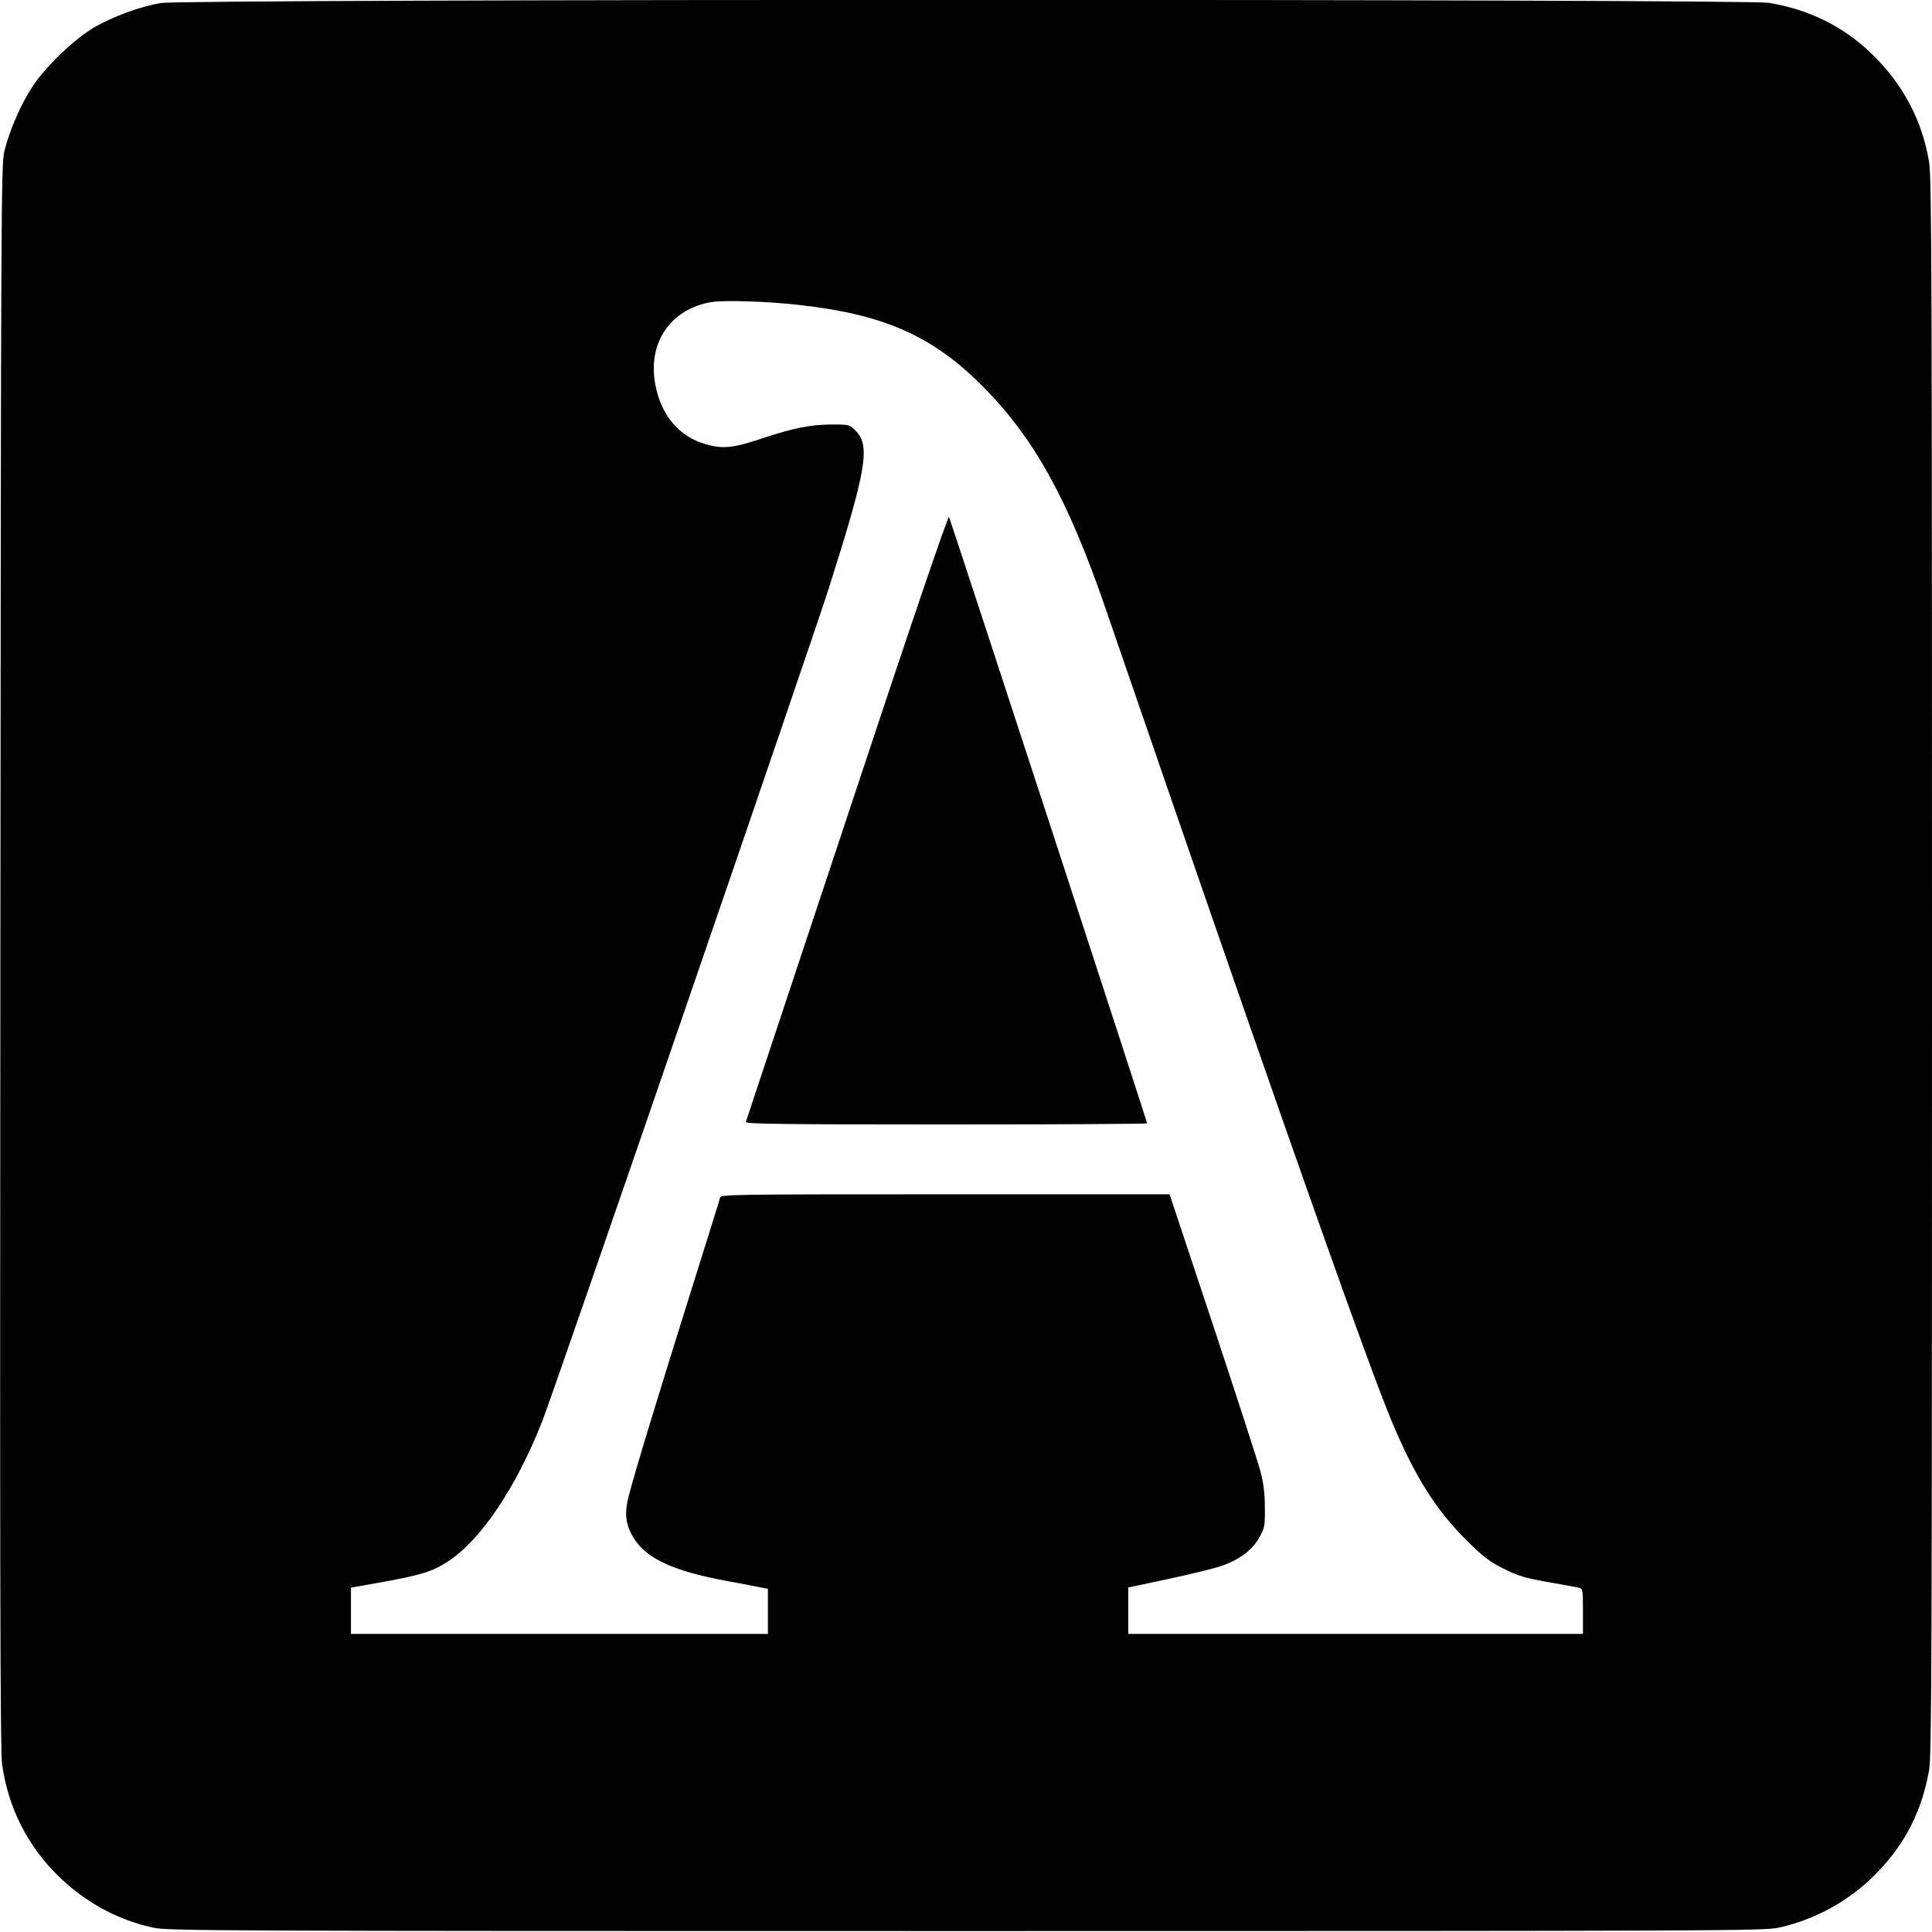
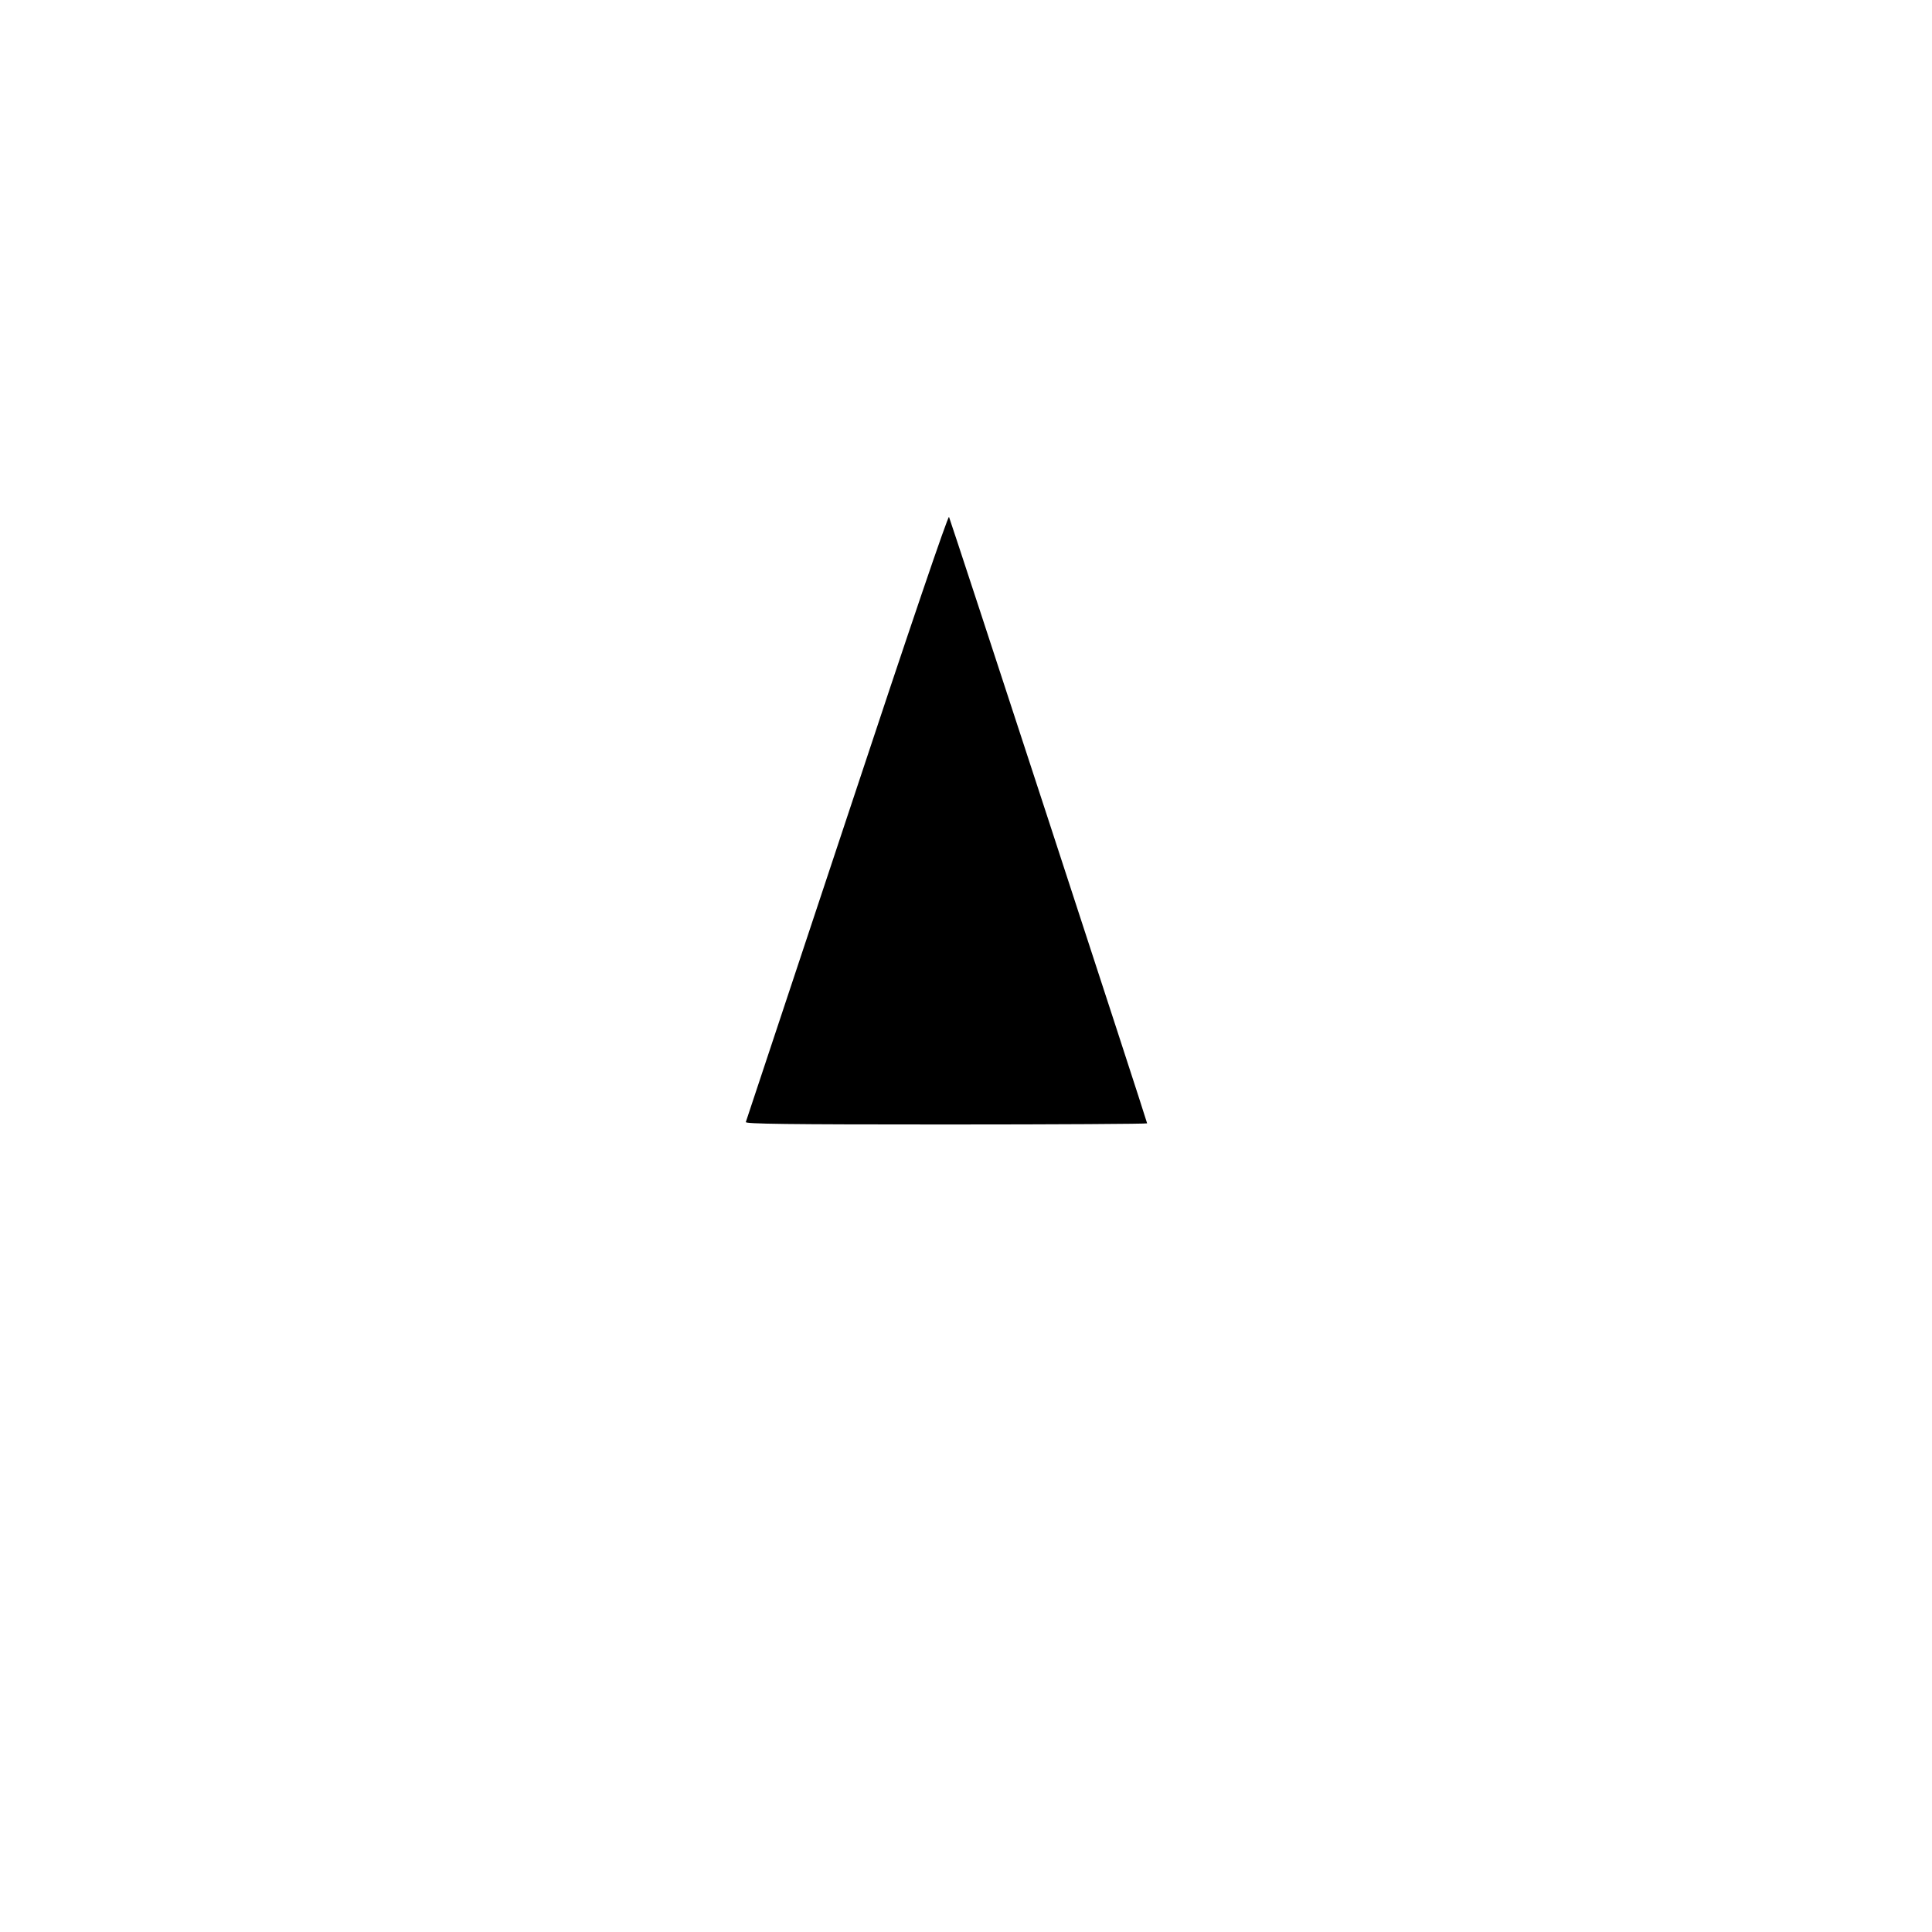
<svg xmlns="http://www.w3.org/2000/svg" version="1.0" width="1024pt" height="1024pt" viewBox="0 0 1024 1024" preserveAspectRatio="xMidYMid meet">
  <g transform="translate(0,1024) scale(0.1,-0.1)" fill="#000000" stroke="none">
-     <path d="M854 10224 c-111 -18 -261 -74 -358 -131 -105 -63 -252 -204 -322 -309 -62 -93 -124 -235 -151 -346 -17 -69 -18 -291 -21 -4268 -3 -3207 -1 -4215 9 -4280 32 -231 135 -435 301 -596 141 -137 313 -231 501 -271 78 -17 297 -18 4307 -18 4010 0 4229 1 4307 18 194 42 379 144 519 289 152 155 241 330 279 548 13 74 15 606 15 4255 0 3670 -2 4181 -15 4263 -36 224 -141 421 -311 583 -146 140 -330 230 -539 264 -130 21 -8395 21 -8521 -1z m3379 -1600 c452 -50 710 -164 977 -433 271 -273 450 -596 648 -1171 33 -96 175 -508 315 -915 682 -1977 1068 -3068 1198 -3385 123 -297 237 -480 398 -640 83 -83 123 -115 186 -147 92 -47 121 -56 277 -83 62 -11 123 -22 136 -25 21 -5 22 -9 22 -125 l0 -120 -1205 0 -1205 0 0 123 0 123 203 43 c111 24 236 54 278 67 100 31 176 86 214 156 28 50 30 60 29 158 0 75 -7 129 -23 190 -12 47 -126 397 -252 778 l-230 692 -1189 0 c-1123 0 -1188 -1 -1193 -17 -2 -10 -75 -241 -160 -513 -169 -539 -295 -951 -325 -1071 -23 -88 -17 -146 23 -215 66 -113 211 -181 500 -234 61 -11 134 -25 163 -31 l52 -10 0 -120 0 -119 -1105 0 -1105 0 0 123 0 122 157 28 c208 37 276 58 353 108 178 115 364 391 505 749 62 156 1429 4132 1520 4419 198 624 219 749 140 828 -32 32 -34 33 -123 33 -116 0 -204 -18 -374 -74 -151 -51 -208 -57 -299 -30 -139 40 -234 151 -265 312 -44 223 78 404 297 441 67 11 292 4 462 -15z" />
    <path d="M4490 5910 c-293 -883 -535 -1611 -537 -1617 -4 -10 212 -13 1061 -13 586 0 1066 3 1066 6 0 10 -1042 3198 -1050 3214 -5 9 -203 -572 -540 -1590z" />
  </g>
</svg>